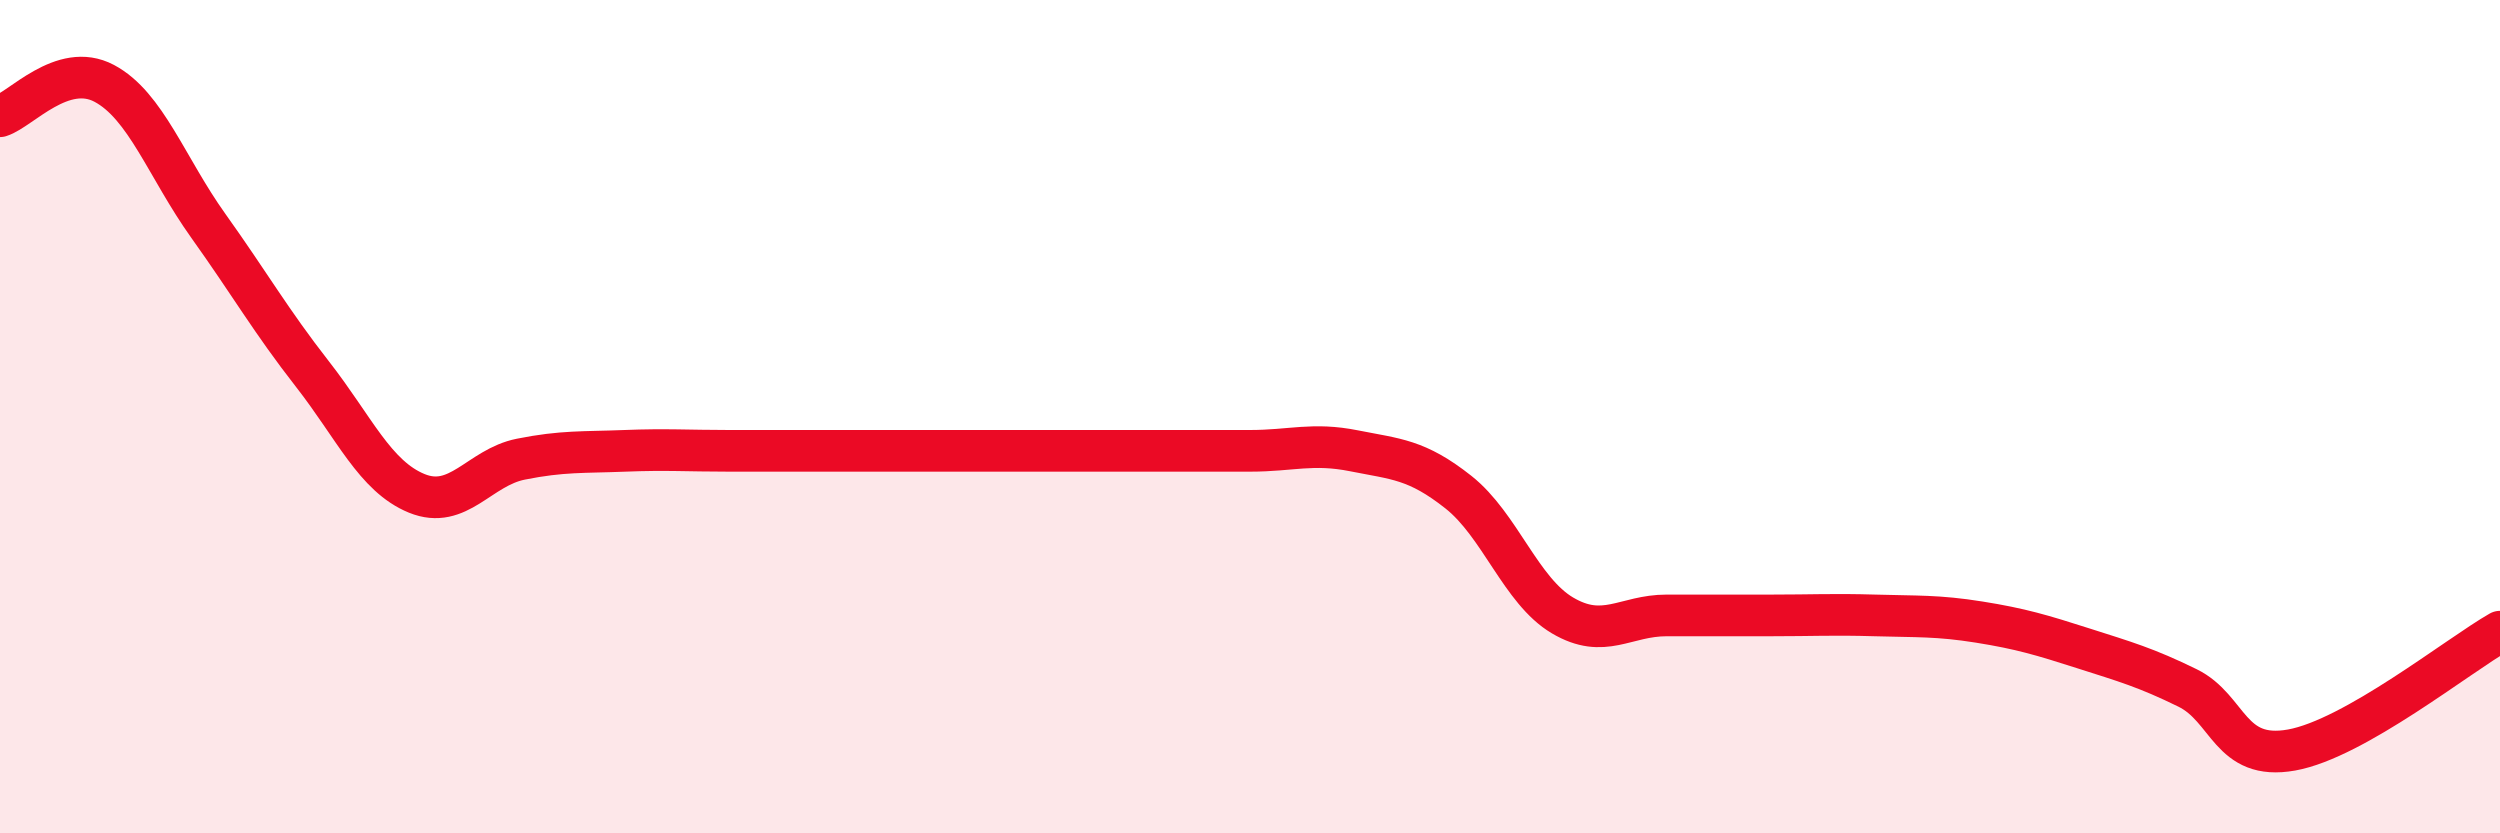
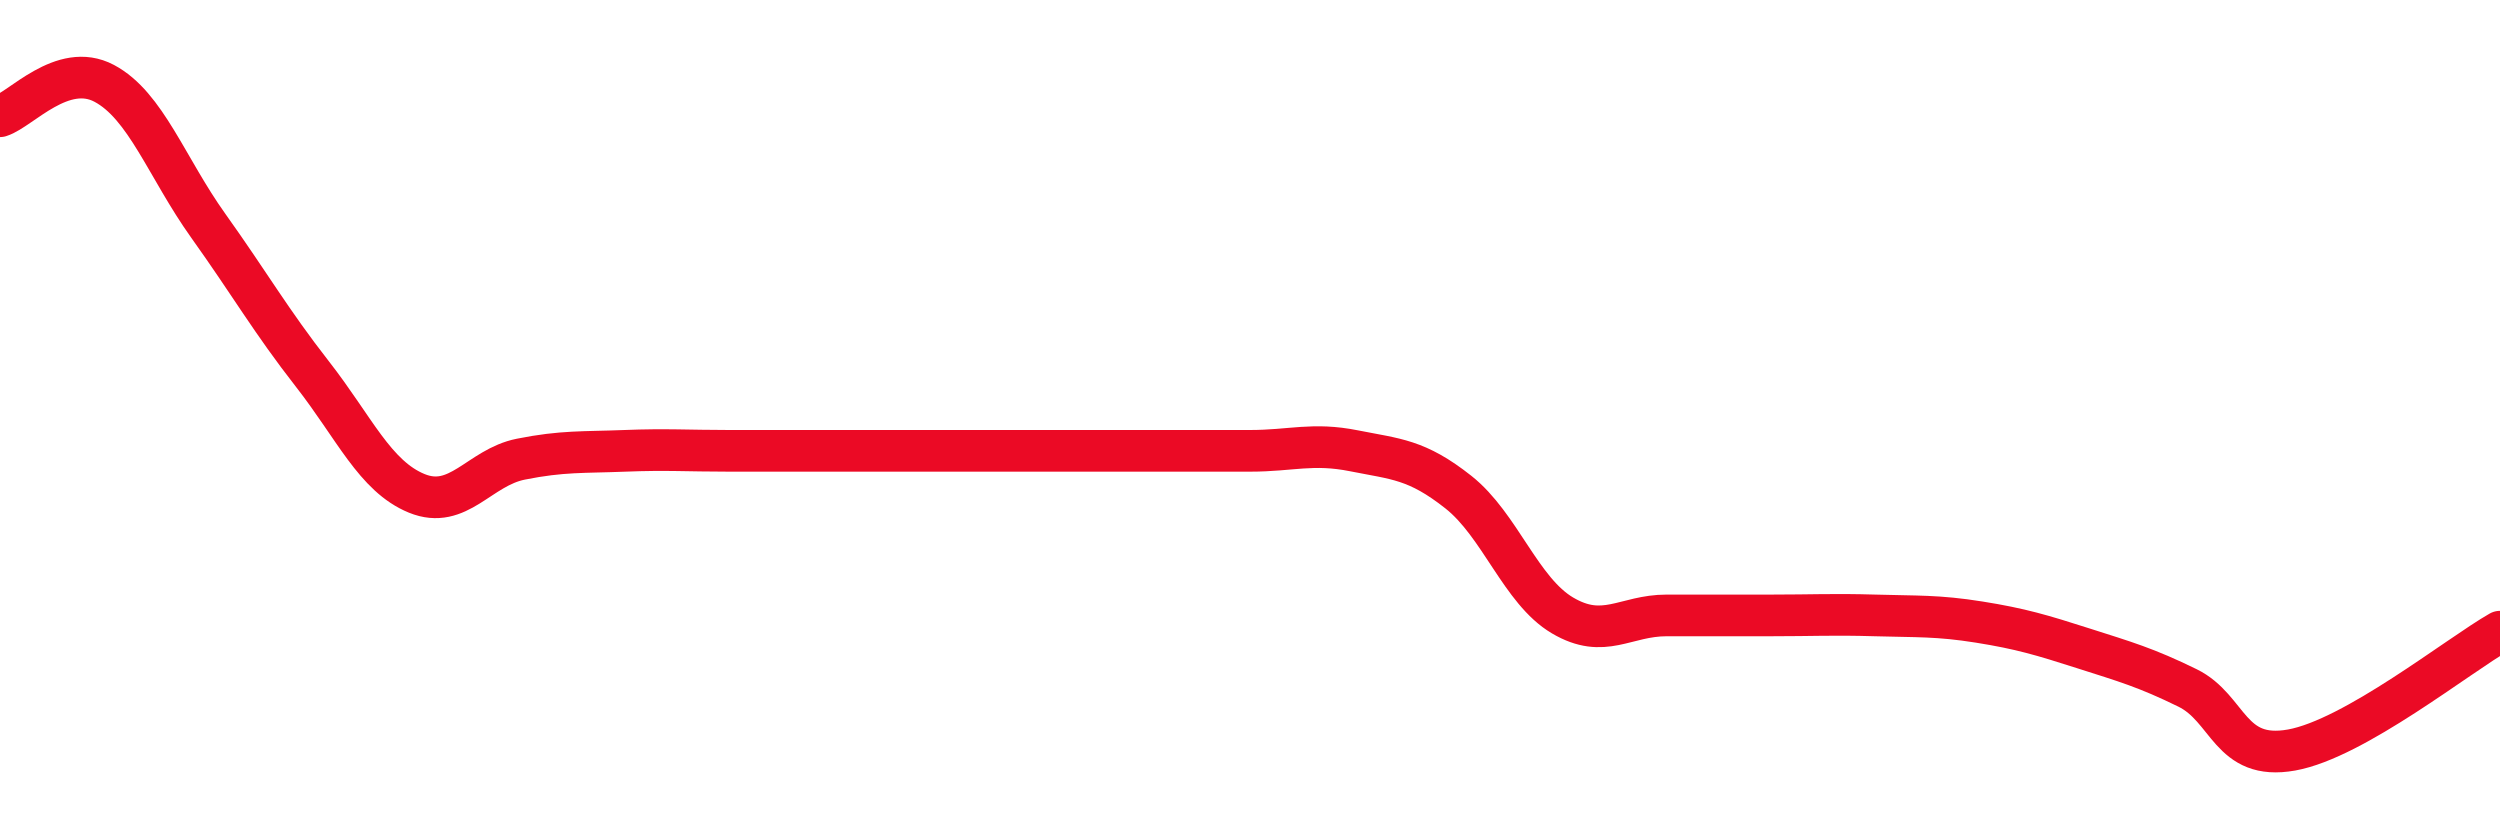
<svg xmlns="http://www.w3.org/2000/svg" width="60" height="20" viewBox="0 0 60 20">
-   <path d="M 0,2.79 C 0.5,2.63 1.5,1.47 2.5,2 C 3.5,2.53 4,4.02 5,5.42 C 6,6.82 6.5,7.7 7.5,8.98 C 8.5,10.26 9,11.43 10,11.84 C 11,12.25 11.5,11.22 12.5,11.02 C 13.5,10.82 14,10.86 15,10.82 C 16,10.78 16.5,10.82 17.5,10.82 C 18.5,10.82 19,10.82 20,10.82 C 21,10.82 21.5,10.82 22.5,10.82 C 23.5,10.82 24,10.82 25,10.82 C 26,10.82 26.5,10.82 27.5,10.82 C 28.5,10.82 29,10.82 30,10.82 C 31,10.82 31.5,10.62 32.5,10.82 C 33.5,11.02 34,11.02 35,11.81 C 36,12.6 36.5,14.18 37.5,14.77 C 38.5,15.36 39,14.77 40,14.77 C 41,14.77 41.5,14.77 42.5,14.77 C 43.5,14.77 44,14.74 45,14.77 C 46,14.8 46.5,14.77 47.5,14.93 C 48.5,15.09 49,15.24 50,15.56 C 51,15.88 51.5,16.02 52.5,16.51 C 53.5,17 53.5,18.27 55,18 C 56.5,17.73 59,15.73 60,15.16L60 20L0 20Z" fill="#EB0A25" opacity="0.1" stroke-linecap="round" stroke-linejoin="round" />
  <path d="M 0,2.79 C 0.5,2.63 1.5,1.47 2.5,2 C 3.5,2.53 4,4.02 5,5.42 C 6,6.82 6.5,7.7 7.5,8.98 C 8.5,10.26 9,11.43 10,11.84 C 11,12.25 11.5,11.22 12.5,11.02 C 13.5,10.82 14,10.86 15,10.82 C 16,10.78 16.5,10.82 17.5,10.82 C 18.5,10.82 19,10.82 20,10.82 C 21,10.82 21.5,10.82 22.5,10.82 C 23.5,10.82 24,10.82 25,10.82 C 26,10.82 26.5,10.82 27.5,10.82 C 28.5,10.82 29,10.82 30,10.82 C 31,10.82 31.5,10.62 32.5,10.82 C 33.5,11.02 34,11.02 35,11.81 C 36,12.6 36.5,14.18 37.5,14.77 C 38.5,15.36 39,14.77 40,14.77 C 41,14.77 41.5,14.77 42.5,14.77 C 43.5,14.77 44,14.74 45,14.77 C 46,14.8 46.5,14.77 47.5,14.93 C 48.5,15.09 49,15.24 50,15.56 C 51,15.88 51.5,16.02 52.5,16.51 C 53.5,17 53.5,18.27 55,18 C 56.5,17.73 59,15.73 60,15.16" stroke="#EB0A25" stroke-width="1" fill="none" stroke-linecap="round" stroke-linejoin="round" />
</svg>